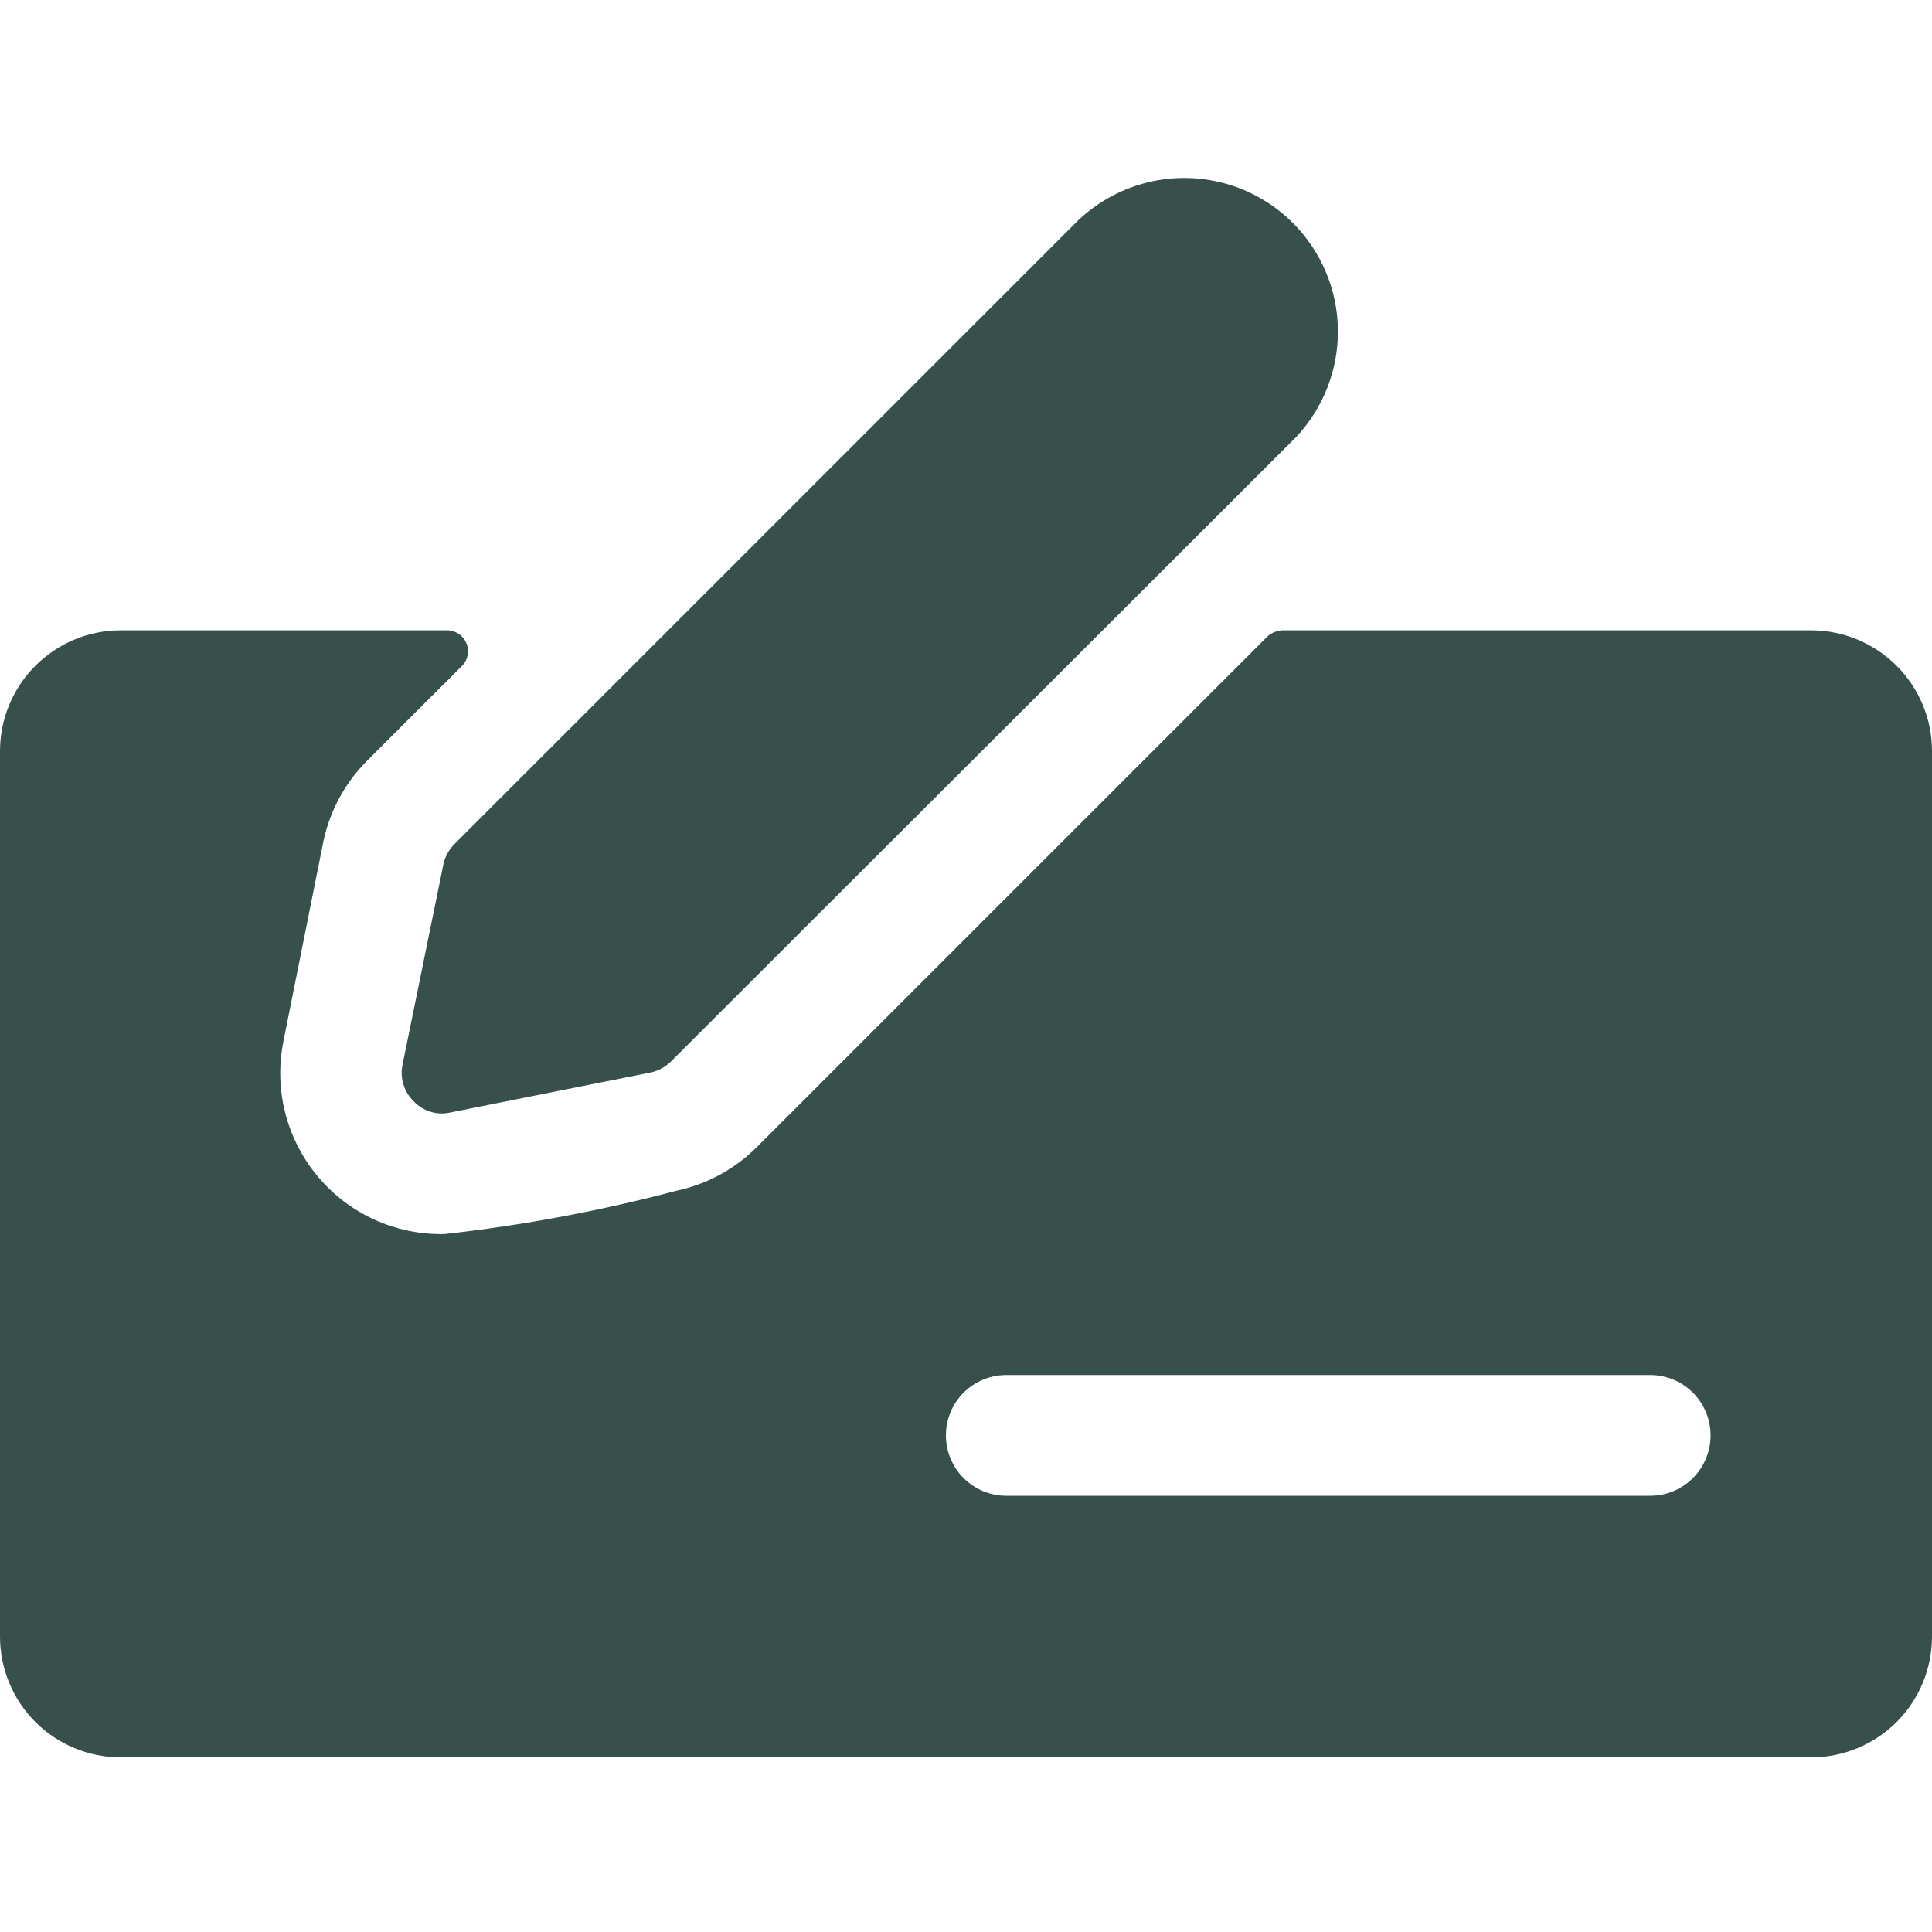
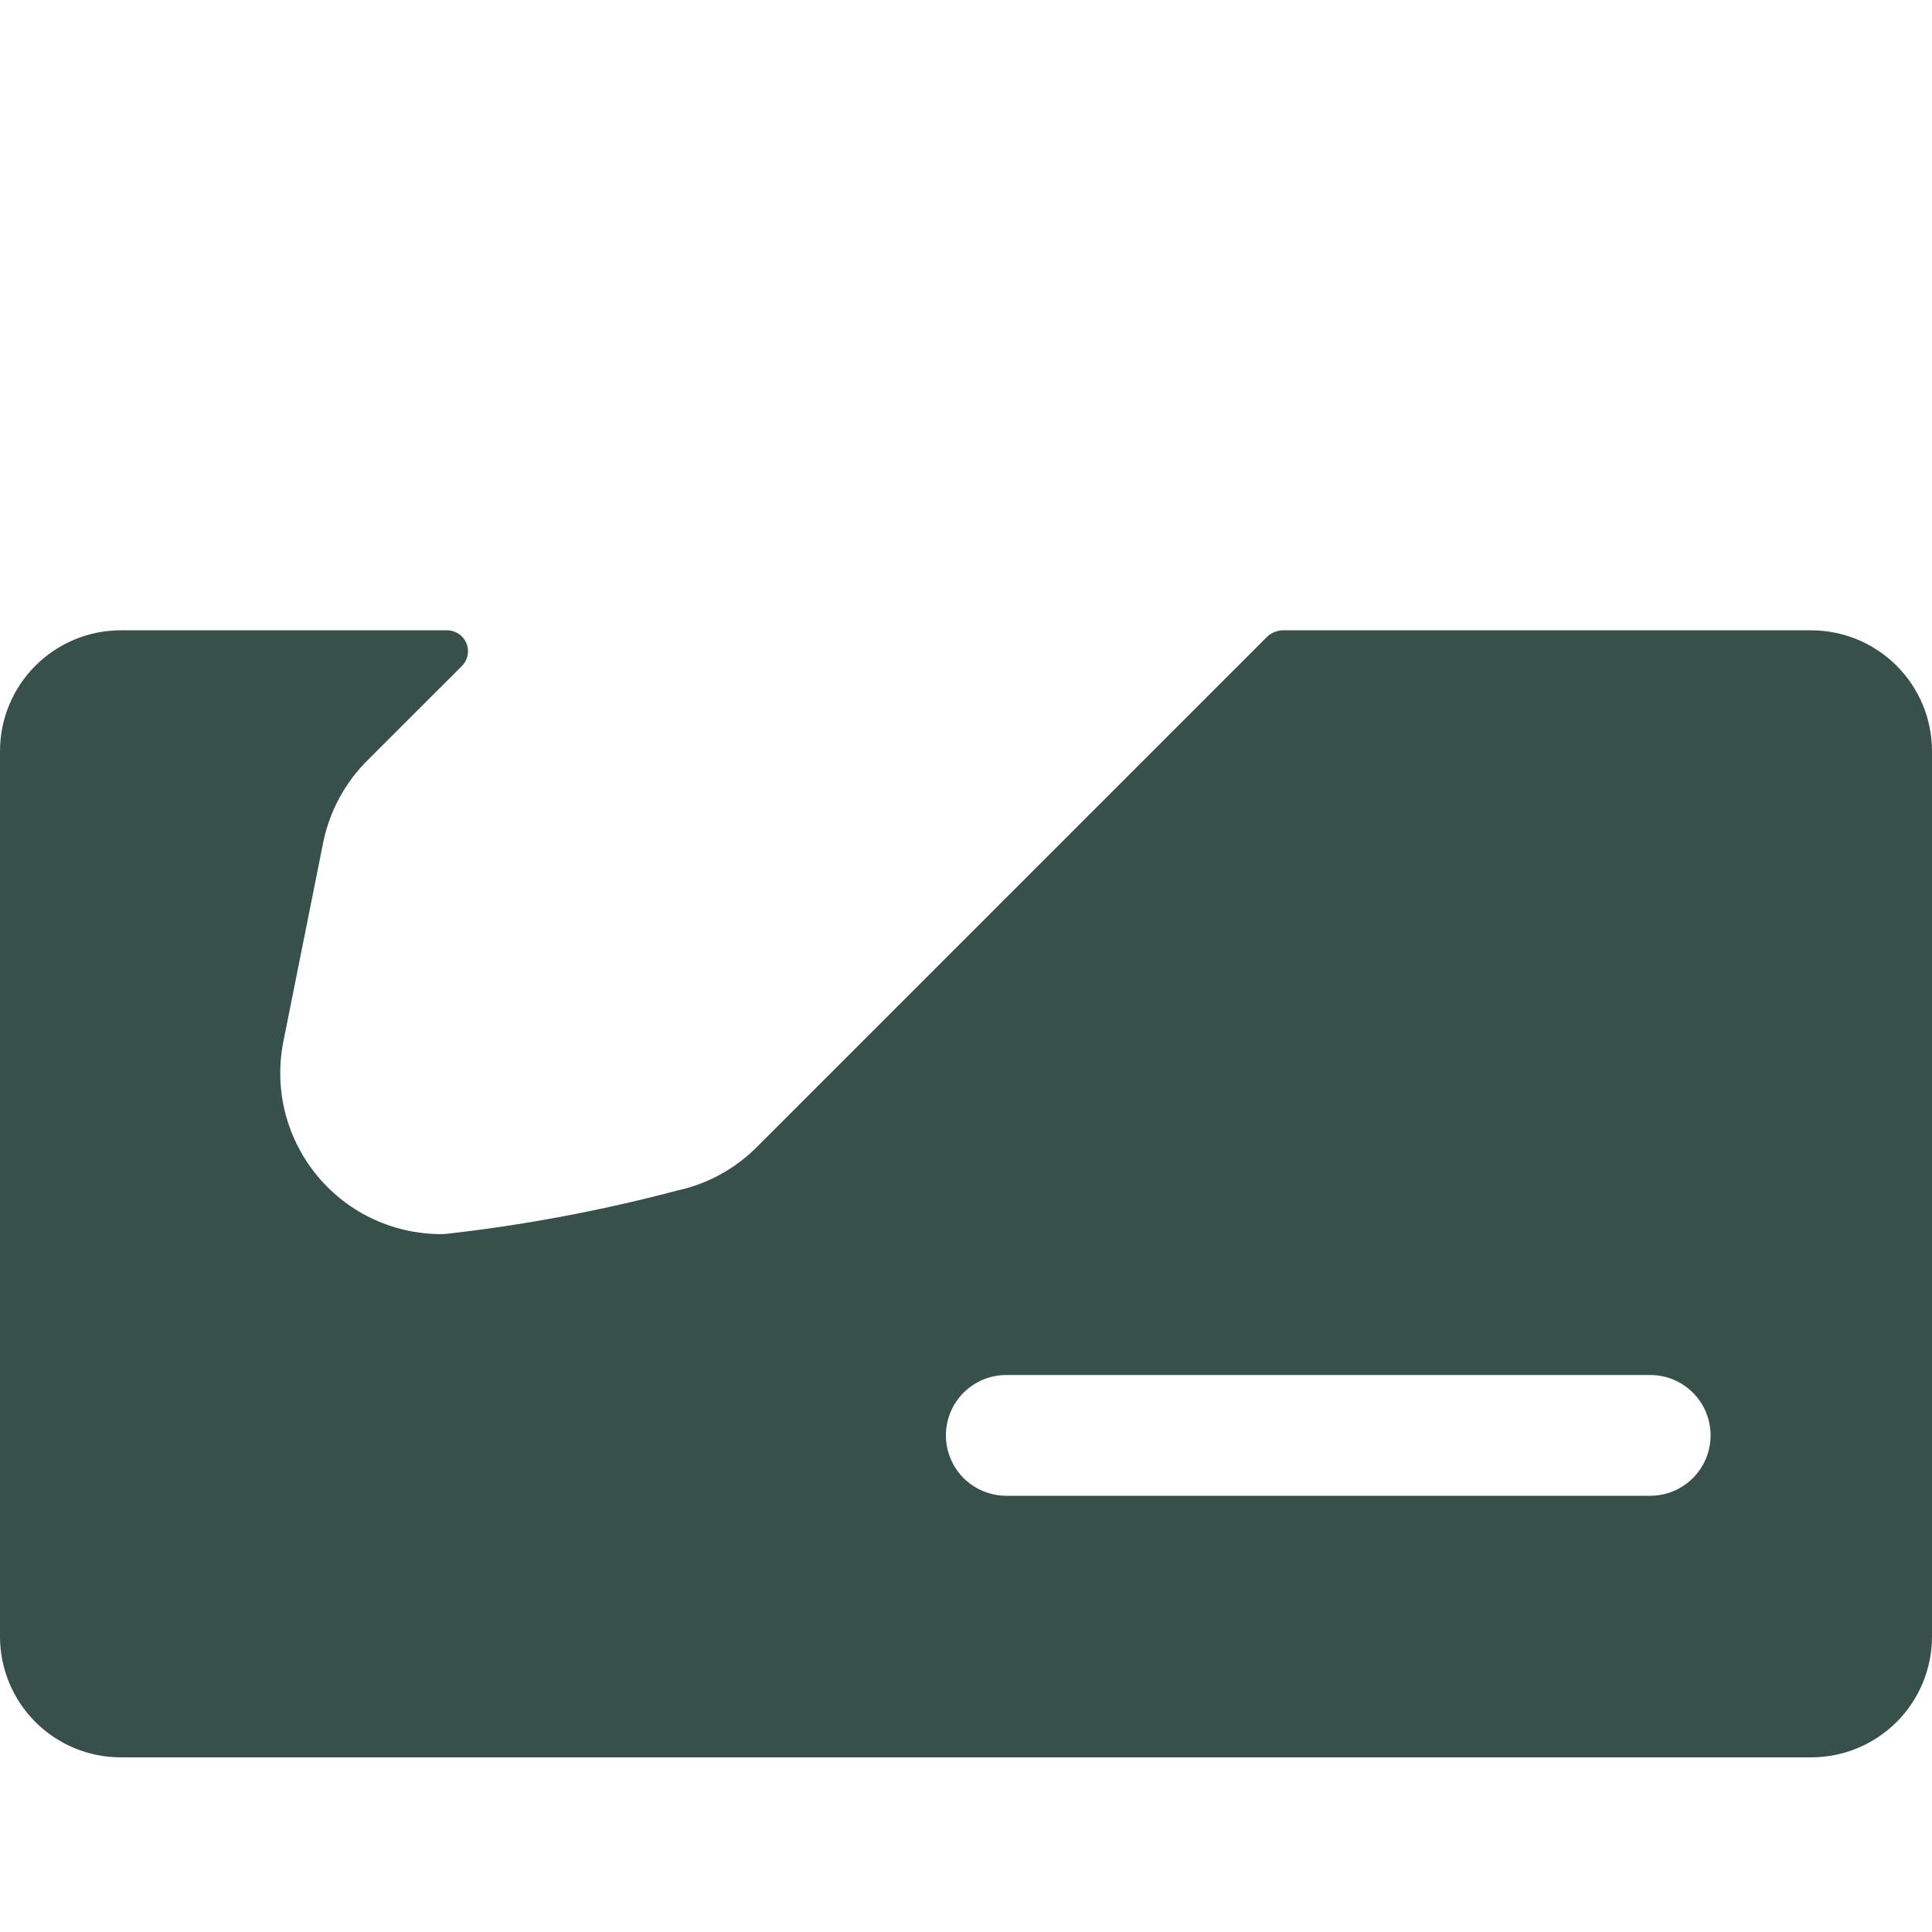
<svg xmlns="http://www.w3.org/2000/svg" width="20" height="20" viewBox="0 0 20 20" fill="none">
  <path d="M20 7.775C20 7.444 19.868 7.126 19.634 6.892C19.399 6.657 19.081 6.525 18.75 6.525H13.275C13.22 6.528 13.167 6.548 13.125 6.584L7.842 11.867C7.614 12.098 7.325 12.257 7.008 12.325C6.218 12.534 5.413 12.685 4.6 12.775C4.351 12.78 4.104 12.729 3.877 12.626C3.65 12.523 3.45 12.37 3.29 12.179C3.13 11.988 3.015 11.763 2.953 11.522C2.891 11.28 2.885 11.028 2.933 10.784L3.35 8.7C3.419 8.384 3.578 8.094 3.808 7.867L4.792 6.884C4.818 6.853 4.836 6.816 4.842 6.776C4.848 6.736 4.844 6.695 4.828 6.658C4.812 6.621 4.787 6.589 4.754 6.565C4.721 6.542 4.682 6.528 4.642 6.525H1.25C0.918 6.525 0.601 6.657 0.366 6.892C0.132 7.126 0 7.444 0 7.775L0 16.942C0 17.274 0.132 17.591 0.366 17.826C0.601 18.06 0.918 18.192 1.25 18.192H18.75C19.081 18.192 19.399 18.06 19.634 17.826C19.868 17.591 20 17.274 20 16.942V7.775ZM10.417 14.234H17.083C17.249 14.234 17.408 14.3 17.525 14.417C17.642 14.534 17.708 14.693 17.708 14.859C17.708 15.024 17.642 15.184 17.525 15.301C17.408 15.418 17.249 15.484 17.083 15.484H10.417C10.251 15.484 10.092 15.418 9.975 15.301C9.858 15.184 9.792 15.024 9.792 14.859C9.792 14.693 9.858 14.534 9.975 14.417C10.092 14.3 10.251 14.234 10.417 14.234Z" fill="#38504B" />
-   <path d="M4.708 8.734C4.65 8.791 4.609 8.863 4.591 8.942L4.166 11.026C4.153 11.093 4.156 11.163 4.177 11.228C4.197 11.294 4.234 11.353 4.283 11.401C4.33 11.451 4.39 11.488 4.455 11.508C4.521 11.529 4.591 11.532 4.658 11.517L6.741 11.101C6.821 11.083 6.893 11.042 6.95 10.984L13.416 4.526C13.7 4.224 13.856 3.824 13.85 3.41C13.844 2.996 13.677 2.601 13.384 2.308C13.091 2.015 12.696 1.848 12.282 1.842C11.868 1.836 11.468 1.992 11.166 2.276L4.708 8.734Z" fill="#38504B" />
</svg>